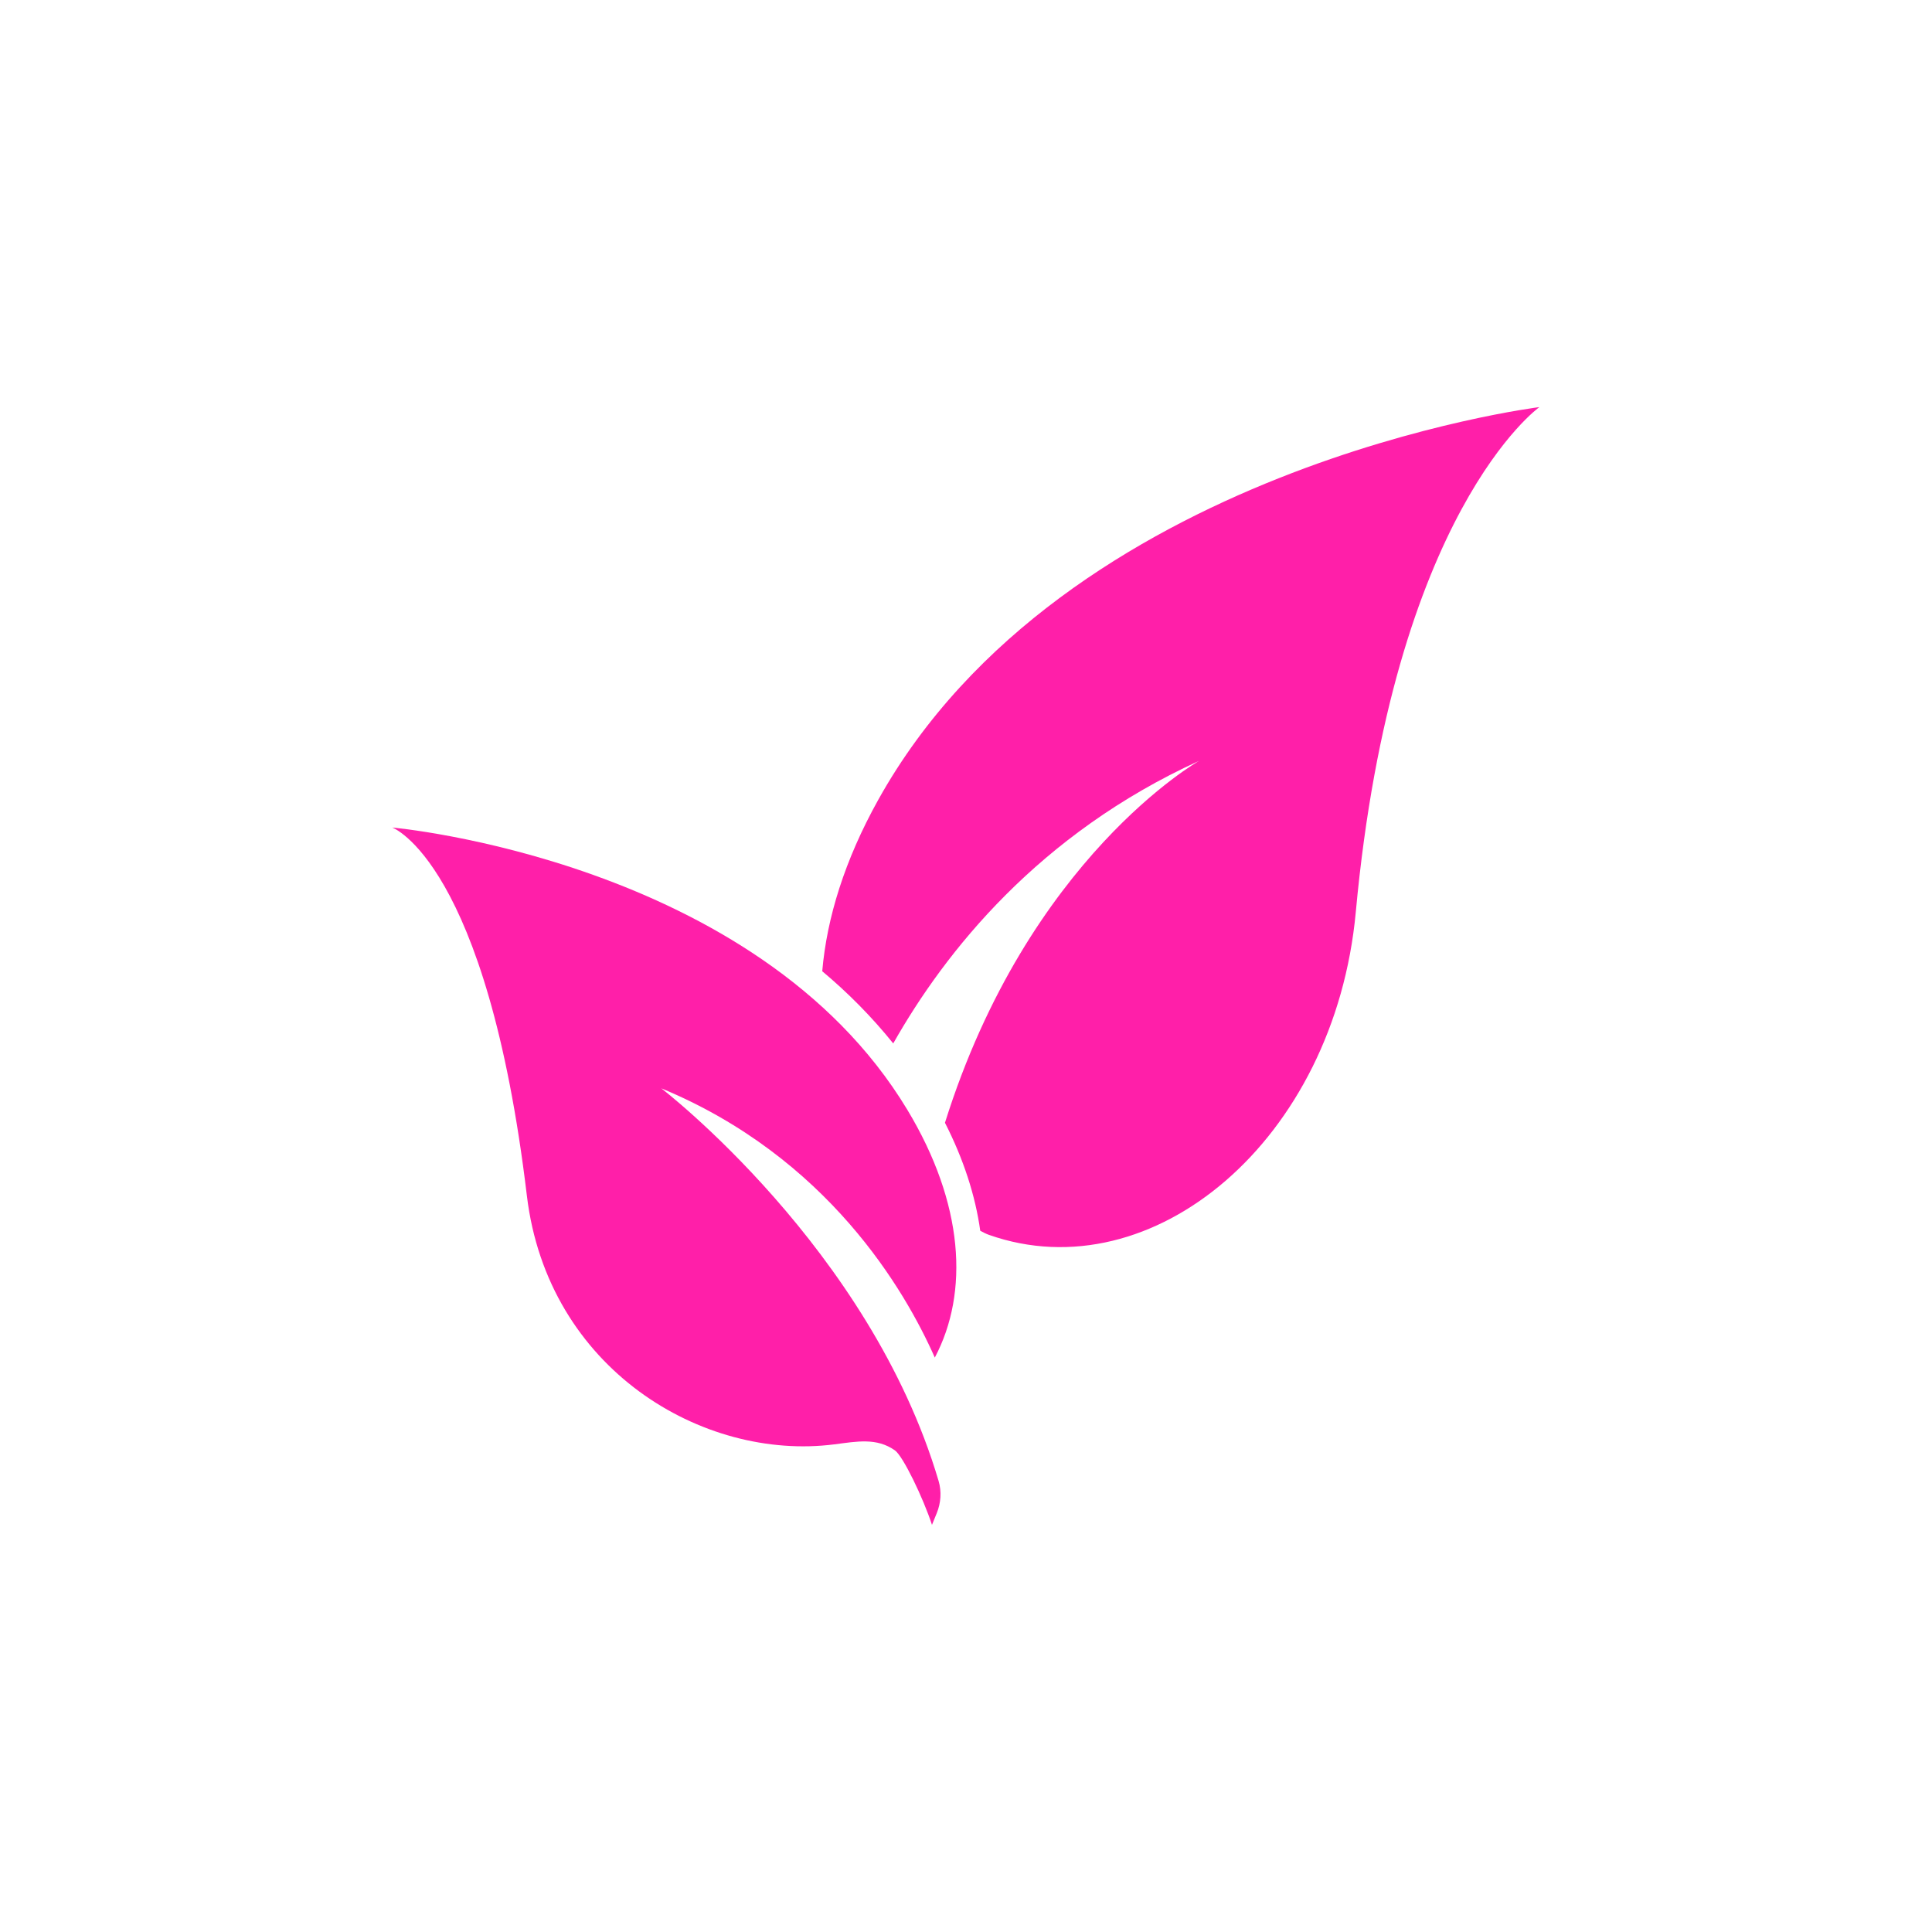
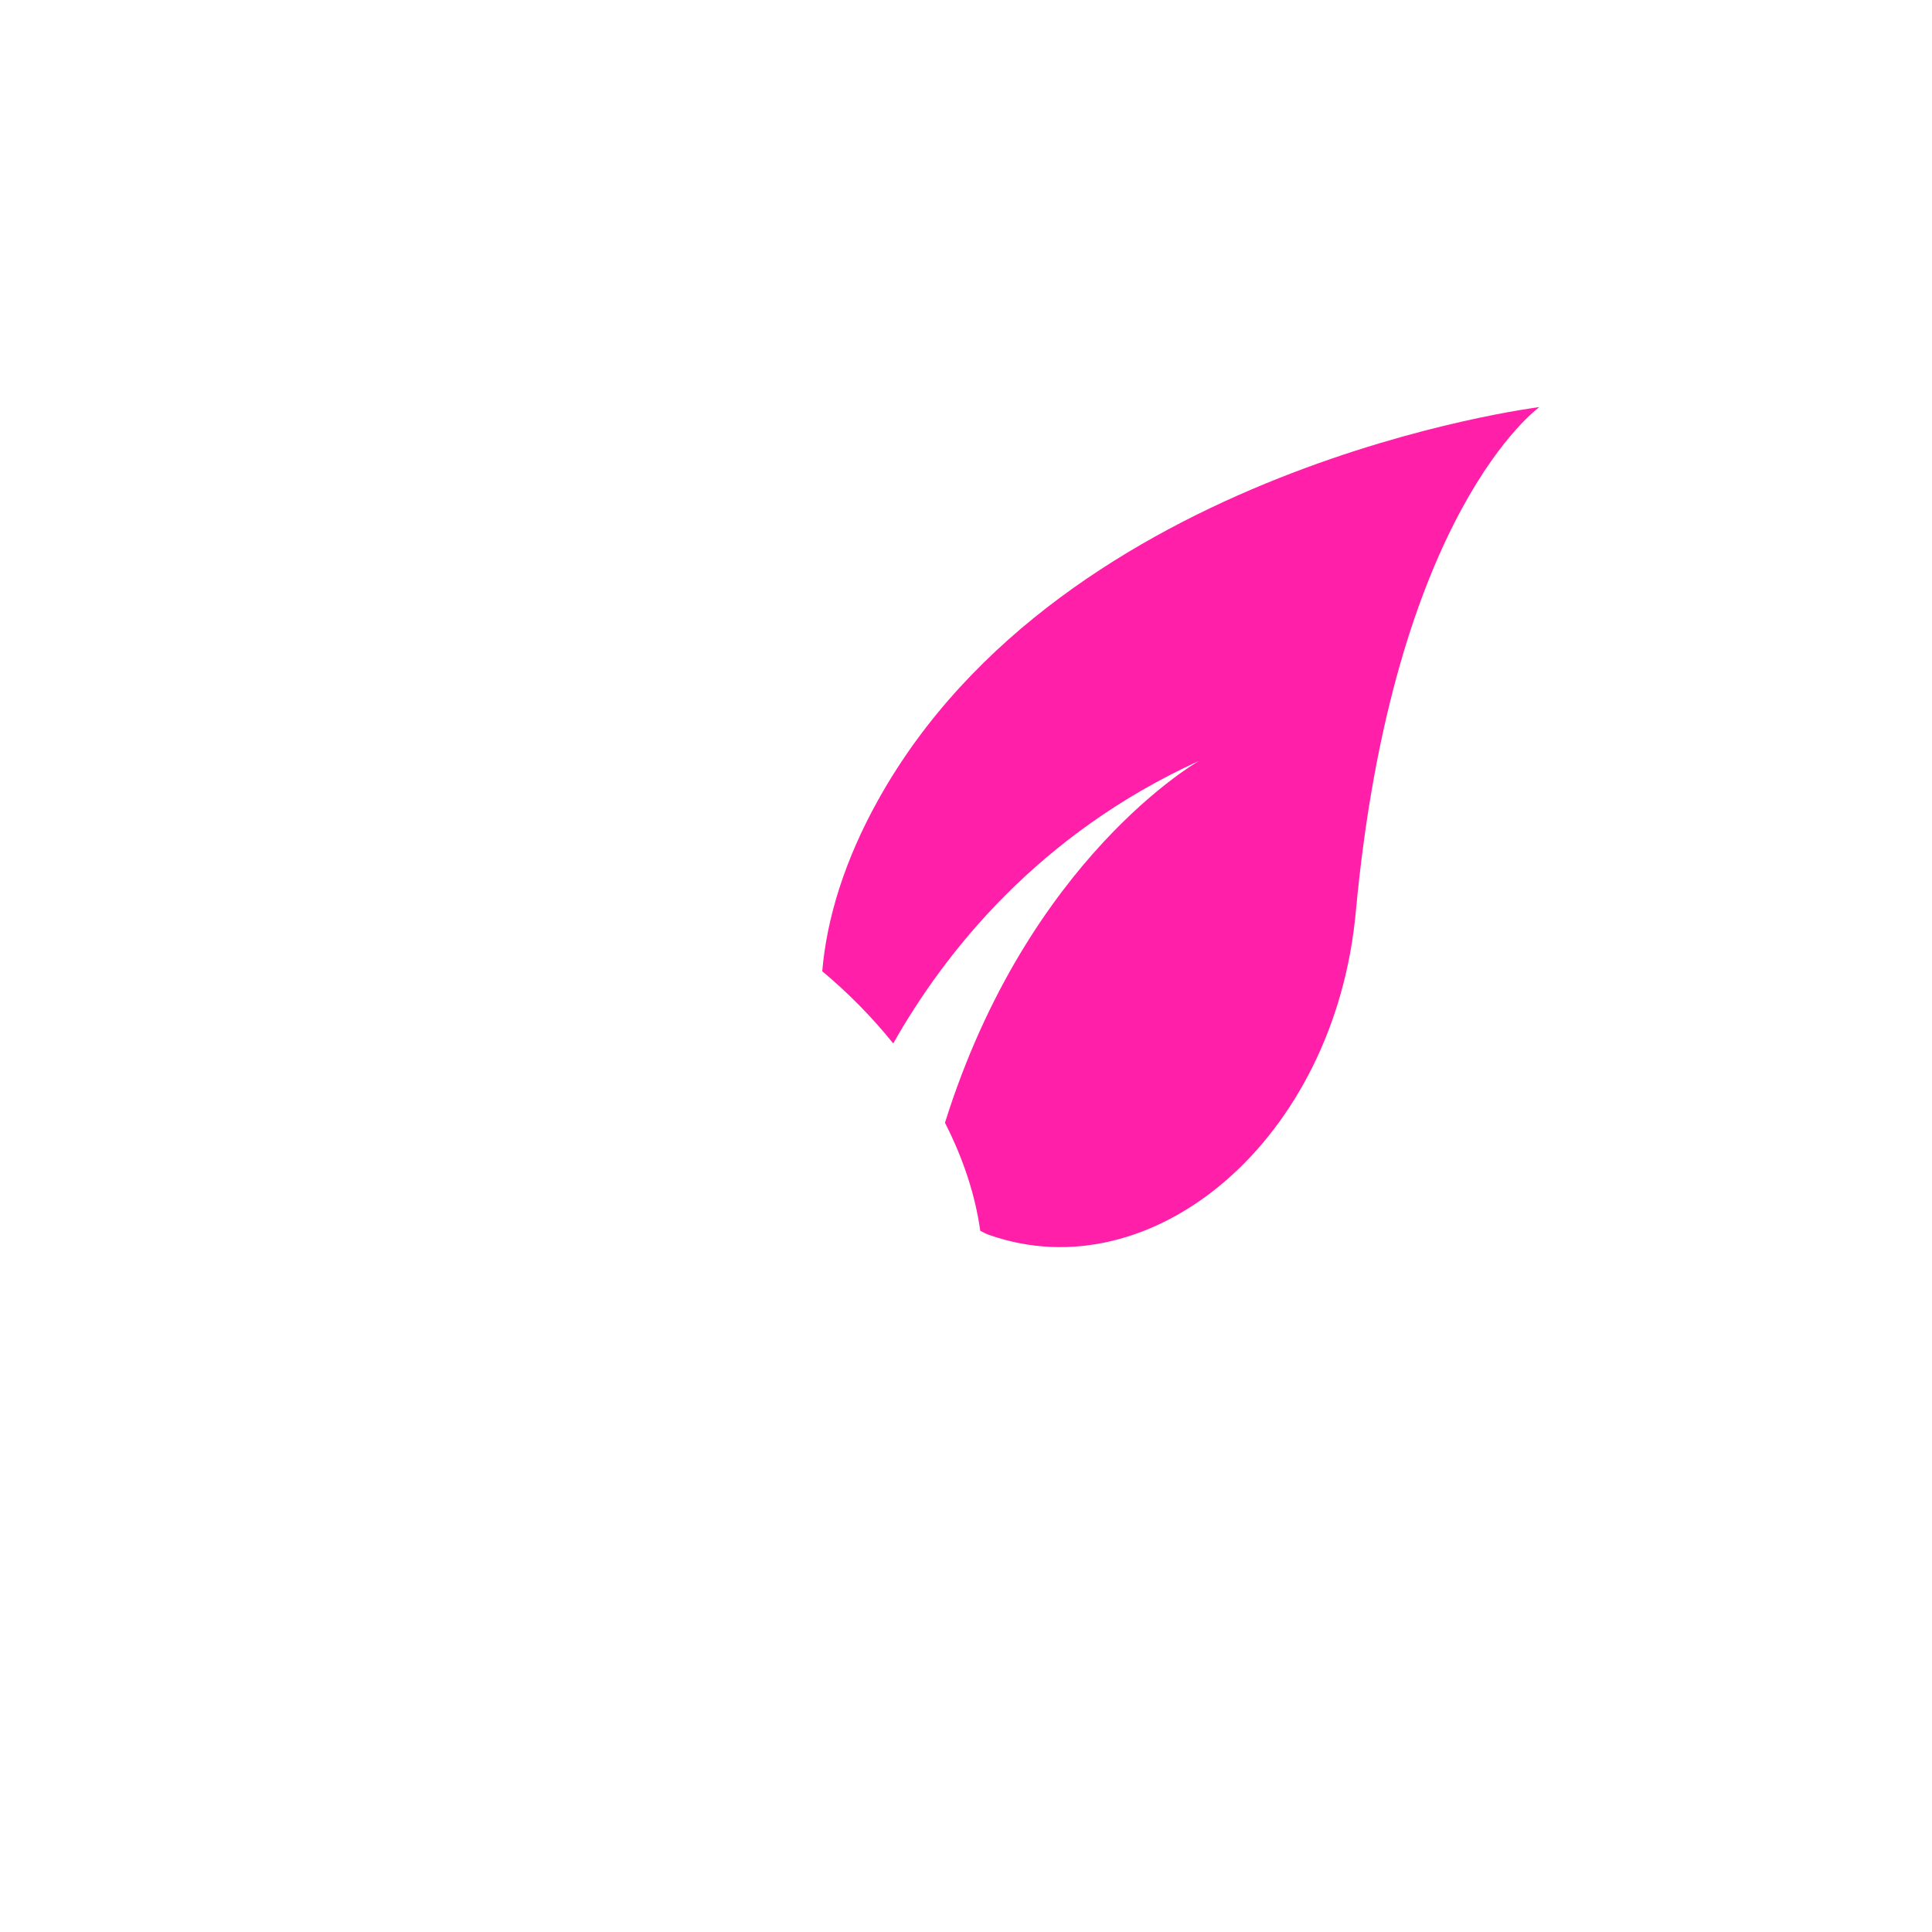
<svg xmlns="http://www.w3.org/2000/svg" version="1.0" preserveAspectRatio="xMidYMid meet" height="1000" viewBox="0 0 750 750" zoomAndPan="magnify" width="1000">
  <defs>
    <clipPath id="eb2c6dfddd">
      <path clip-rule="nonzero" d="M 319 158 L 597.805 158 L 597.805 485 L 319 485 Z M 319 158" />
    </clipPath>
    <clipPath id="cc6794d2e1">
-       <path clip-rule="nonzero" d="M 152.305 321 L 372 321 L 372 592 L 152.305 592 Z M 152.305 321" />
-     </clipPath>
+       </clipPath>
  </defs>
-   <rect fill-opacity="1" height="900" y="-75" fill="#ffffff" width="900" x="-75" />
  <rect fill-opacity="1" height="900" y="-75" fill="#ffffff" width="900" x="-75" />
  <g clip-path="url(#eb2c6dfddd)">
    <path fill-rule="nonzero" fill-opacity="1" d="M 340.914 310.52 C 327.93 333.828 320.965 356.332 319.195 377.031 C 329.062 385.297 338.352 394.625 346.754 405.059 C 366.98 369.305 403.301 323.719 465.504 295.355 C 465.504 295.355 399.137 332.84 366.836 435.855 C 374.047 449.992 378.629 464.133 380.531 477.781 C 381.734 478.441 382.879 479.008 383.891 479.367 C 447.441 501.789 518.117 442.531 526.312 354.082 C 540.73 198.469 597.59 158.035 597.59 158.035 C 597.59 158.035 413.098 180.922 340.914 310.52 Z M 340.914 310.52" fill="#ff1fa9" />
  </g>
  <g clip-path="url(#cc6794d2e1)">
    <path fill-rule="nonzero" fill-opacity="1" d="M 352.18 430.738 C 293.645 333.781 152.27 321.242 152.27 321.242 C 152.27 321.242 189.031 334.586 204.531 464.156 C 212.598 531.488 272.863 567.254 323.887 560.695 C 332.707 559.566 340.312 558.047 347.402 563.031 C 350.566 565.258 358.402 581.562 361.793 591.949 L 363.648 587.398 C 365.262 583.441 365.574 579.035 364.371 574.934 C 337.668 484.555 256.711 422.484 256.711 422.484 C 321.324 449.262 351.324 500.887 362.891 527.012 C 376.273 501.727 374.203 467.215 352.18 430.738 Z M 352.18 430.738" fill="#ff1fa9" />
  </g>
</svg>